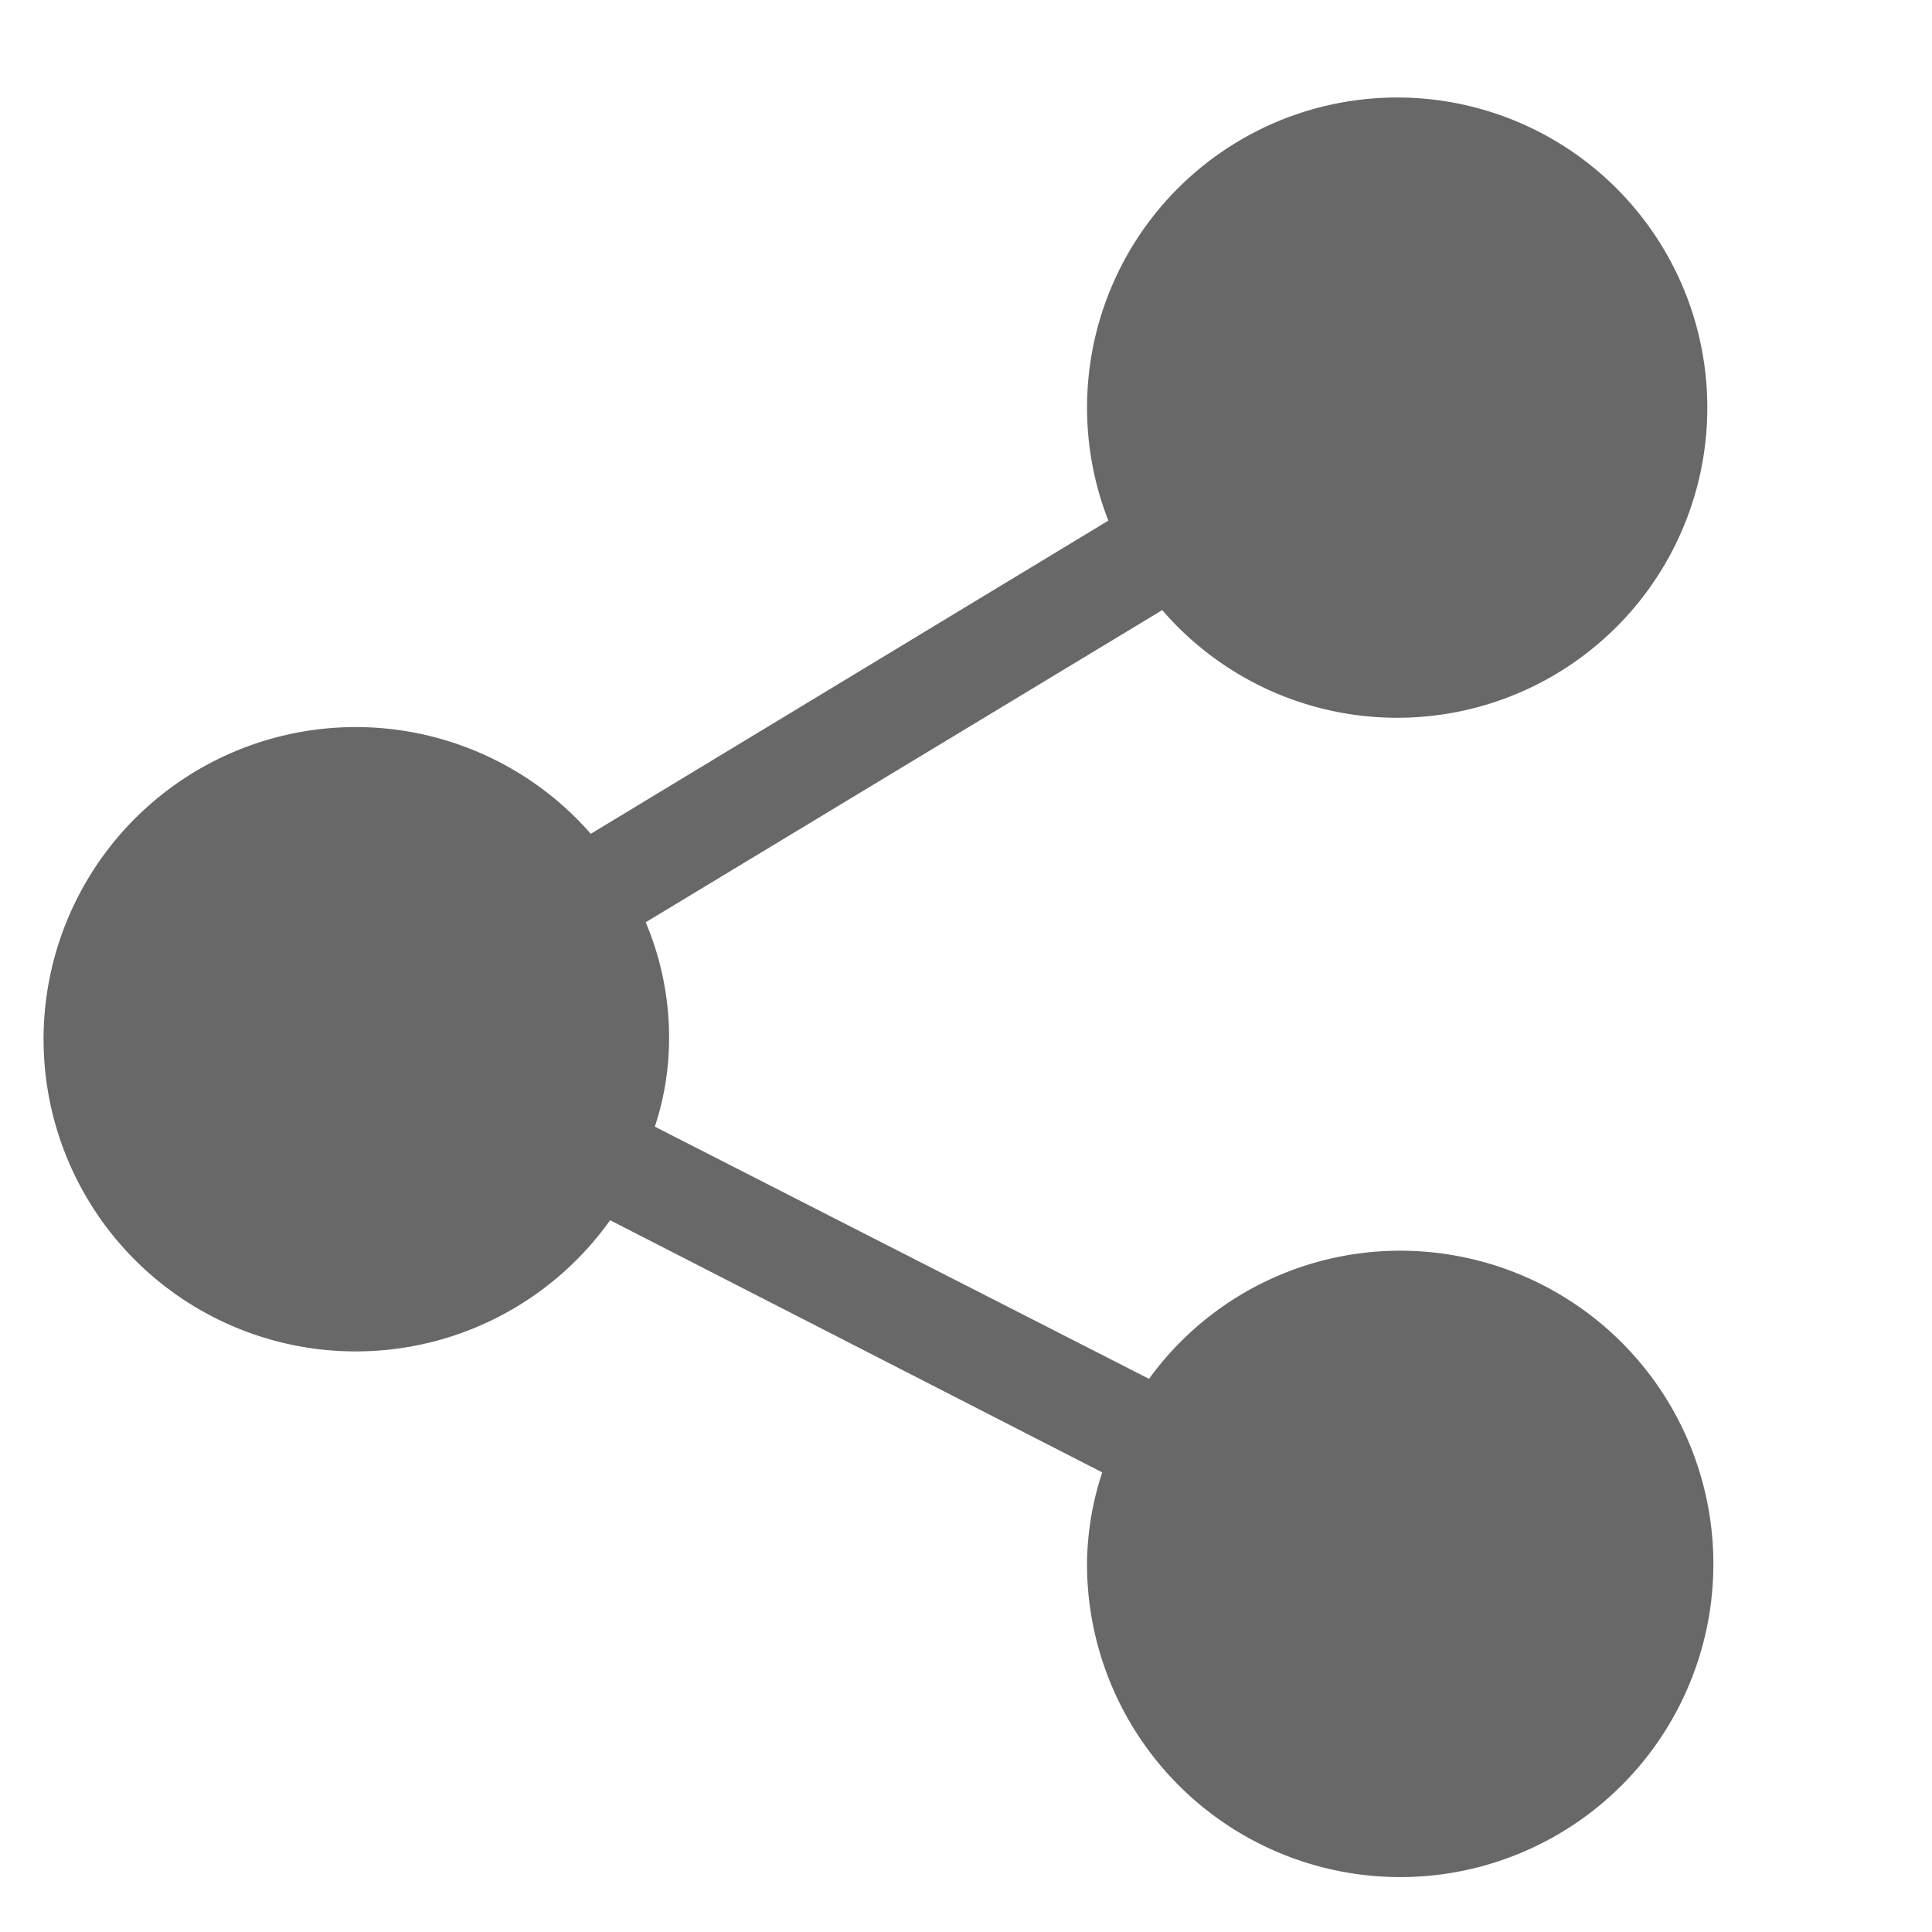
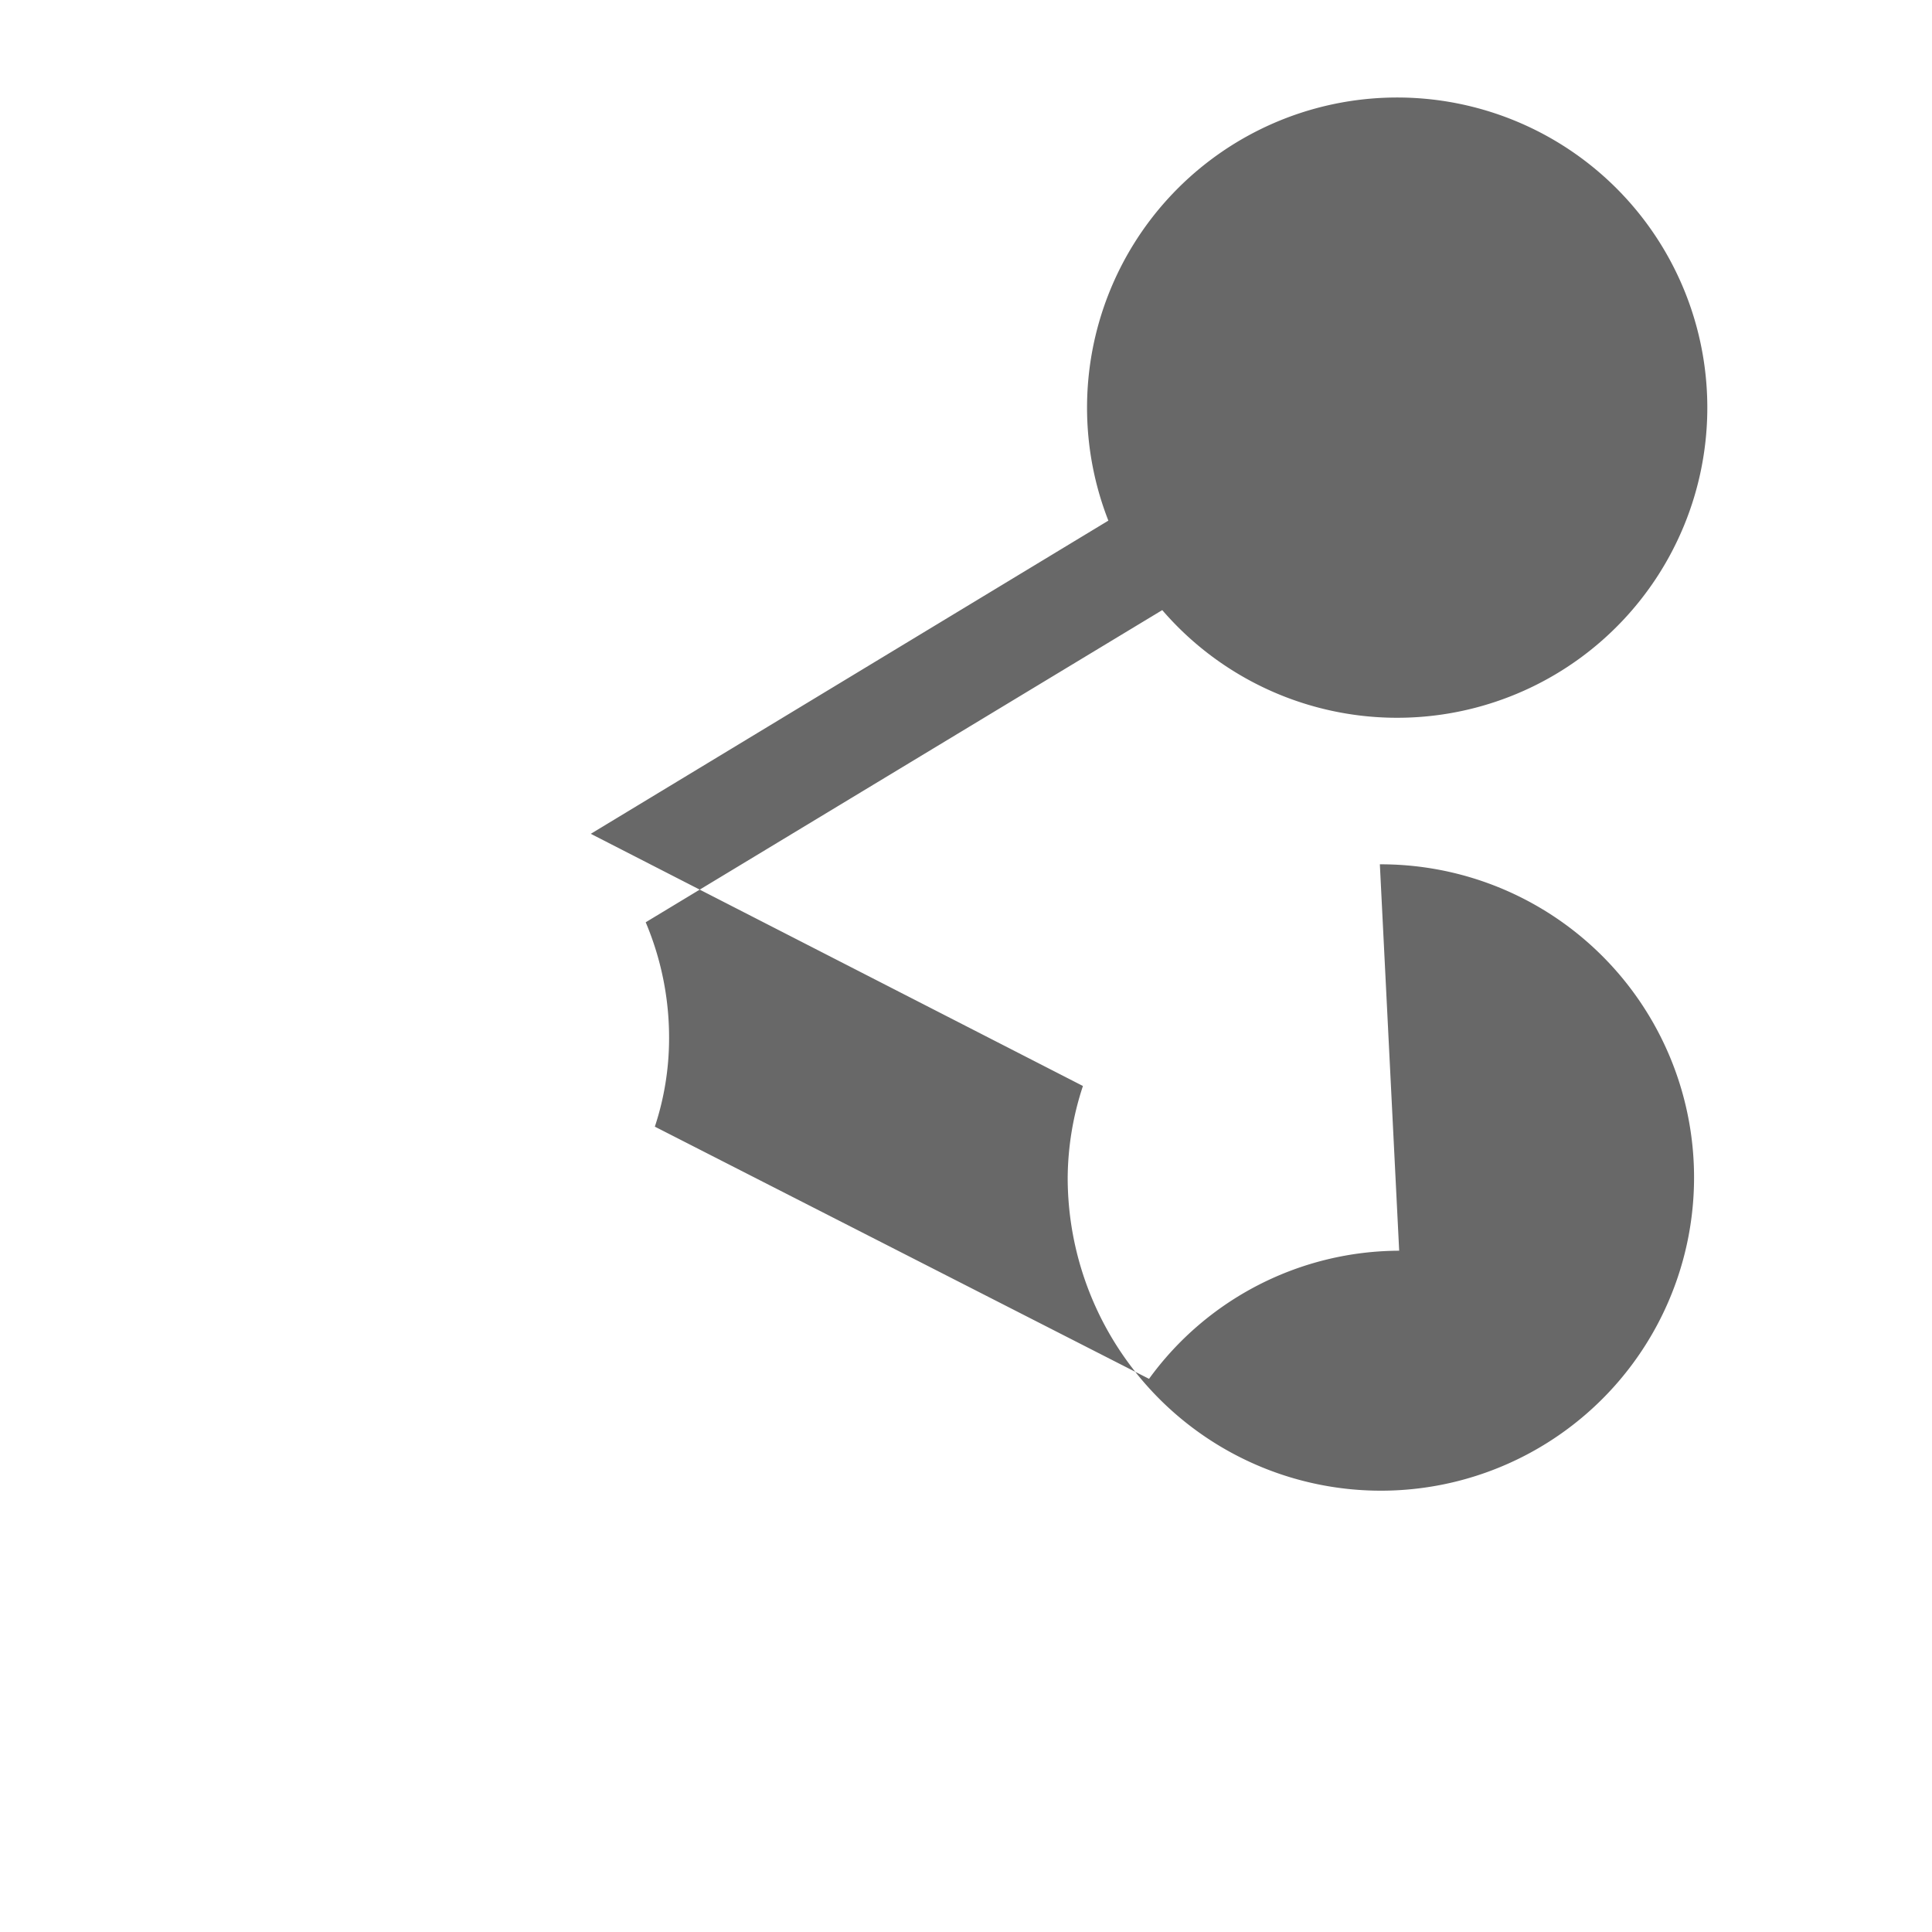
<svg xmlns="http://www.w3.org/2000/svg" id="Слой_1" data-name="Слой 1" viewBox="0 0 19 19">
  <defs>
    <style>.cls-1{fill:#686868;}</style>
  </defs>
-   <path class="cls-1" d="M13.76,12.3a3.05,3.05,0,0,0-2.46,1.26L6.44,11.08a2.77,2.77,0,0,0,.14-.86,2.91,2.91,0,0,0-.23-1.15L11.43,6a3.05,3.05,0,1,0-.53-.88L5.81,8.2A3.07,3.07,0,1,0,6,12l4.84,2.48a2.93,2.93,0,0,0-.15.9,3.08,3.08,0,1,0,3.07-3.08Z" />
+   <path class="cls-1" d="M13.76,12.3a3.05,3.05,0,0,0-2.46,1.26L6.44,11.08a2.77,2.77,0,0,0,.14-.86,2.91,2.91,0,0,0-.23-1.15L11.43,6a3.05,3.05,0,1,0-.53-.88L5.81,8.2l4.84,2.48a2.93,2.93,0,0,0-.15.9,3.08,3.08,0,1,0,3.07-3.08Z" />
</svg>